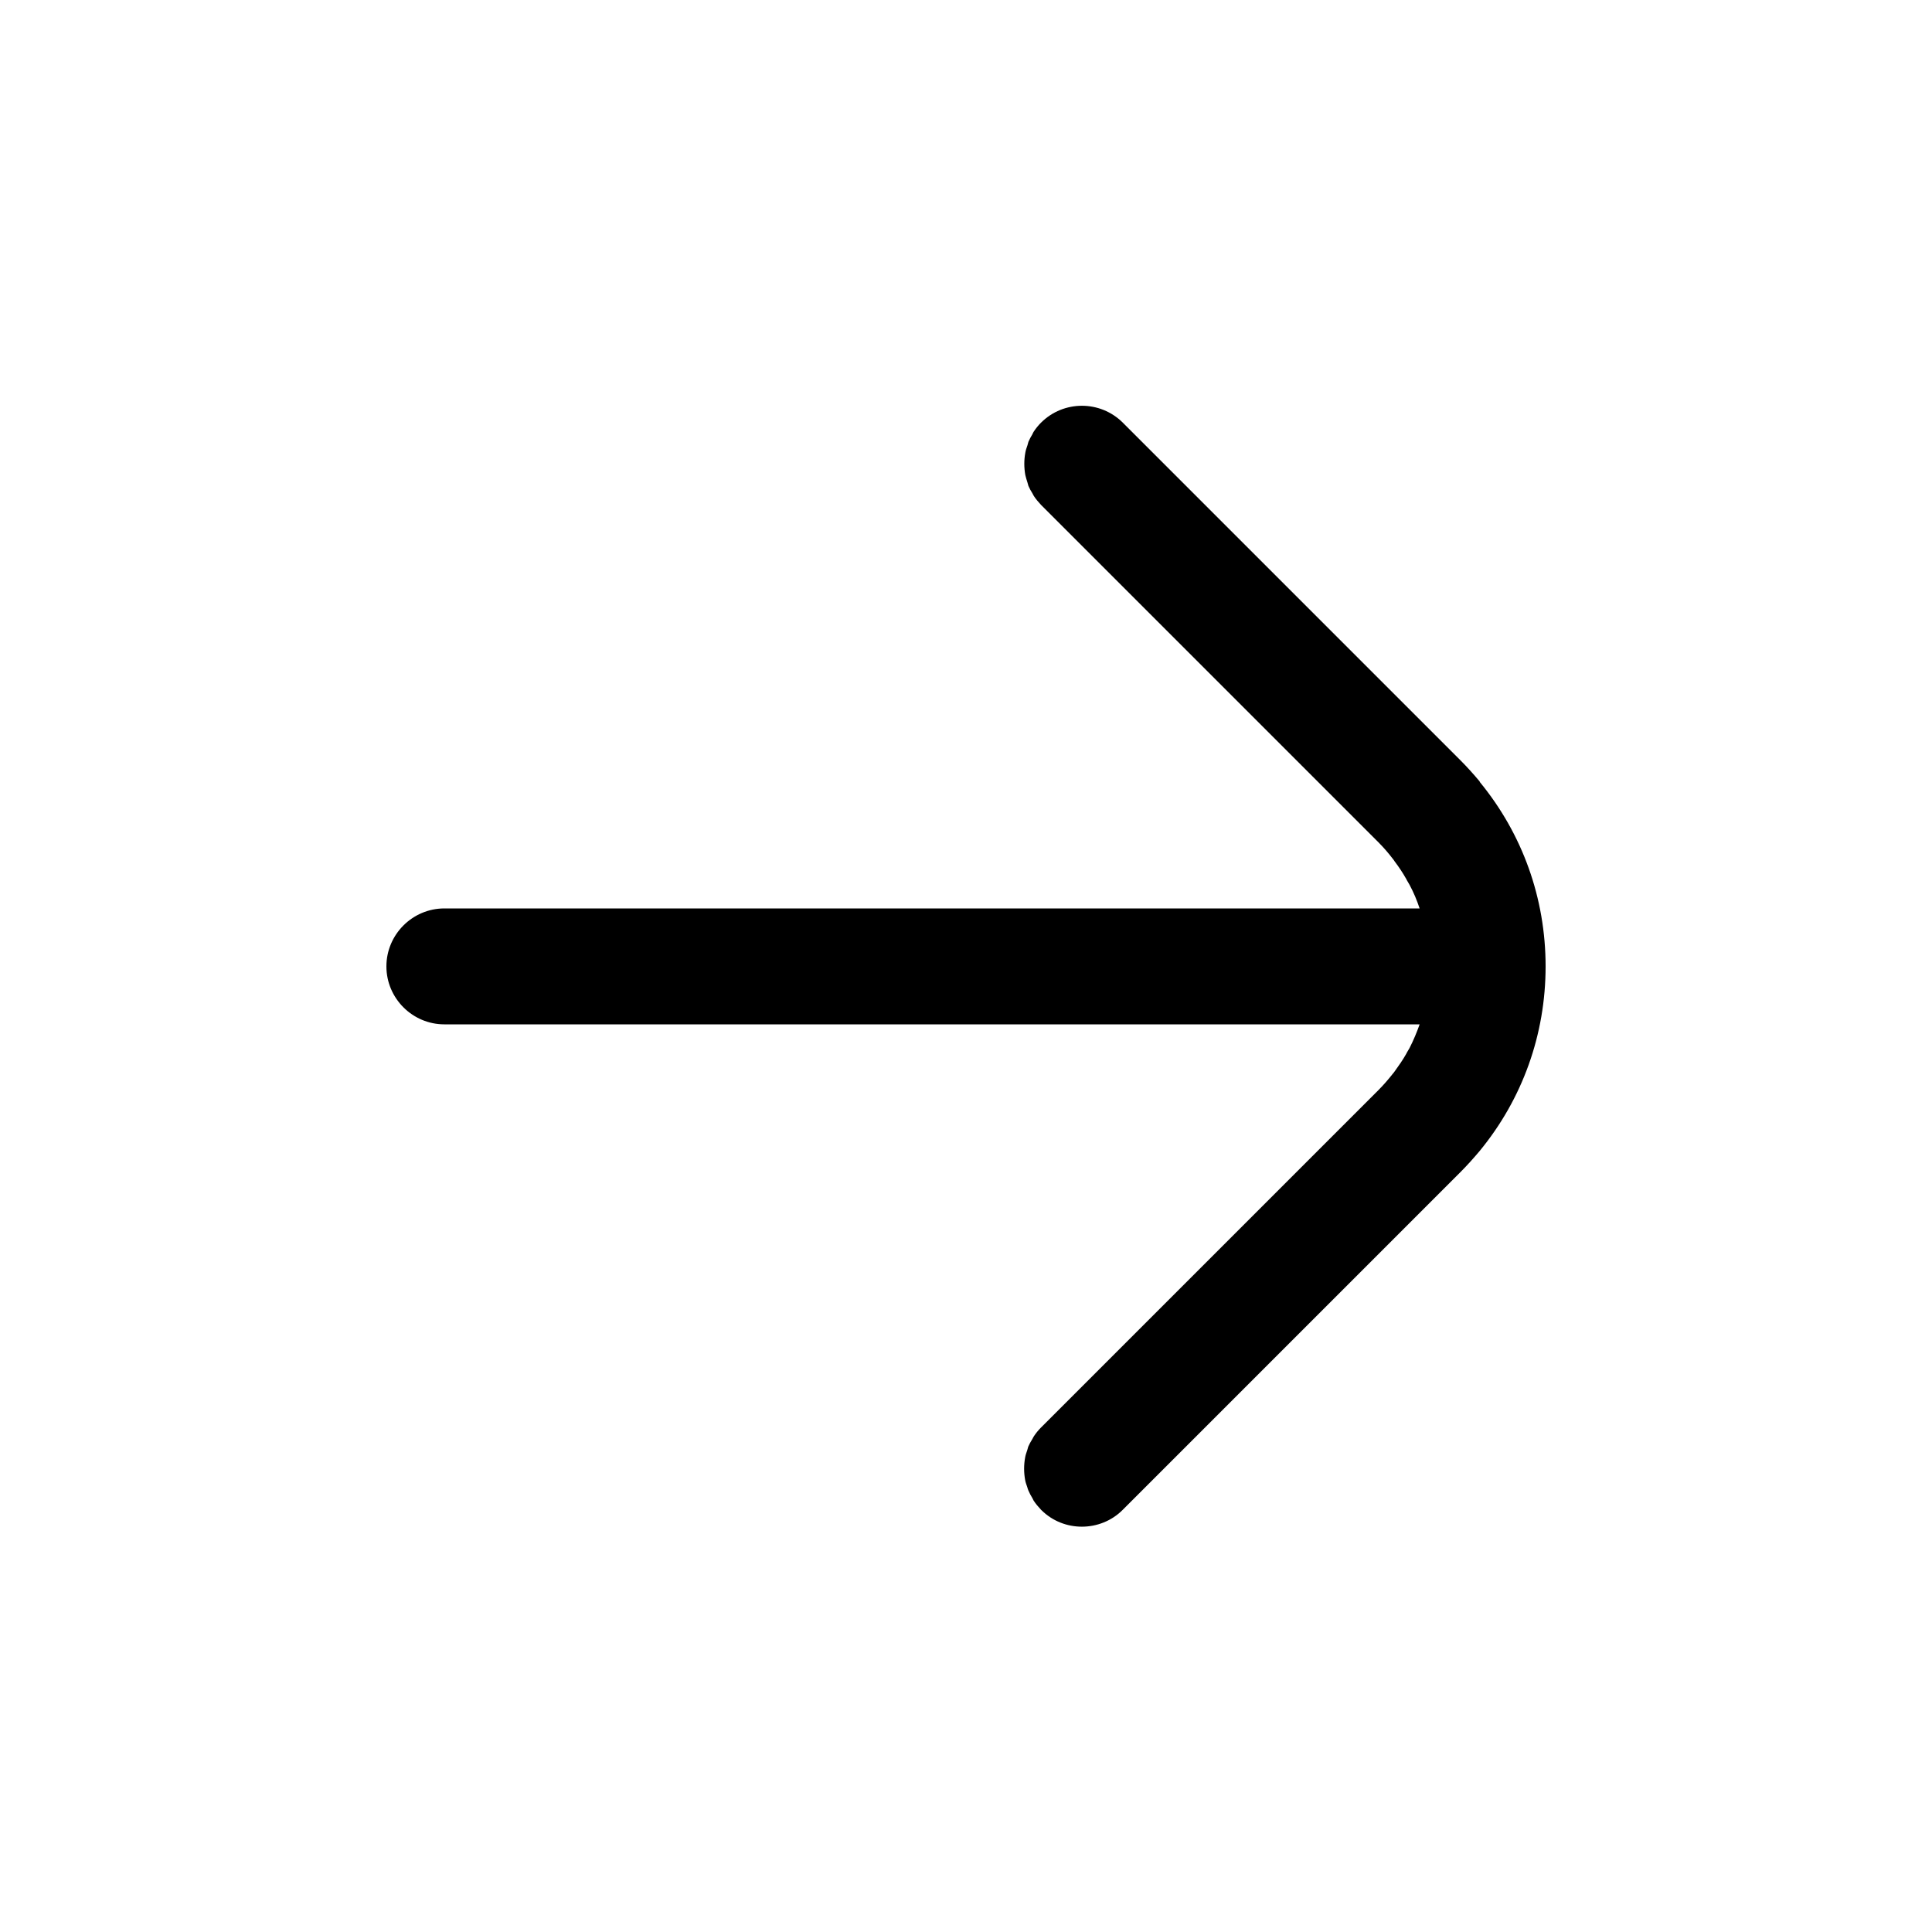
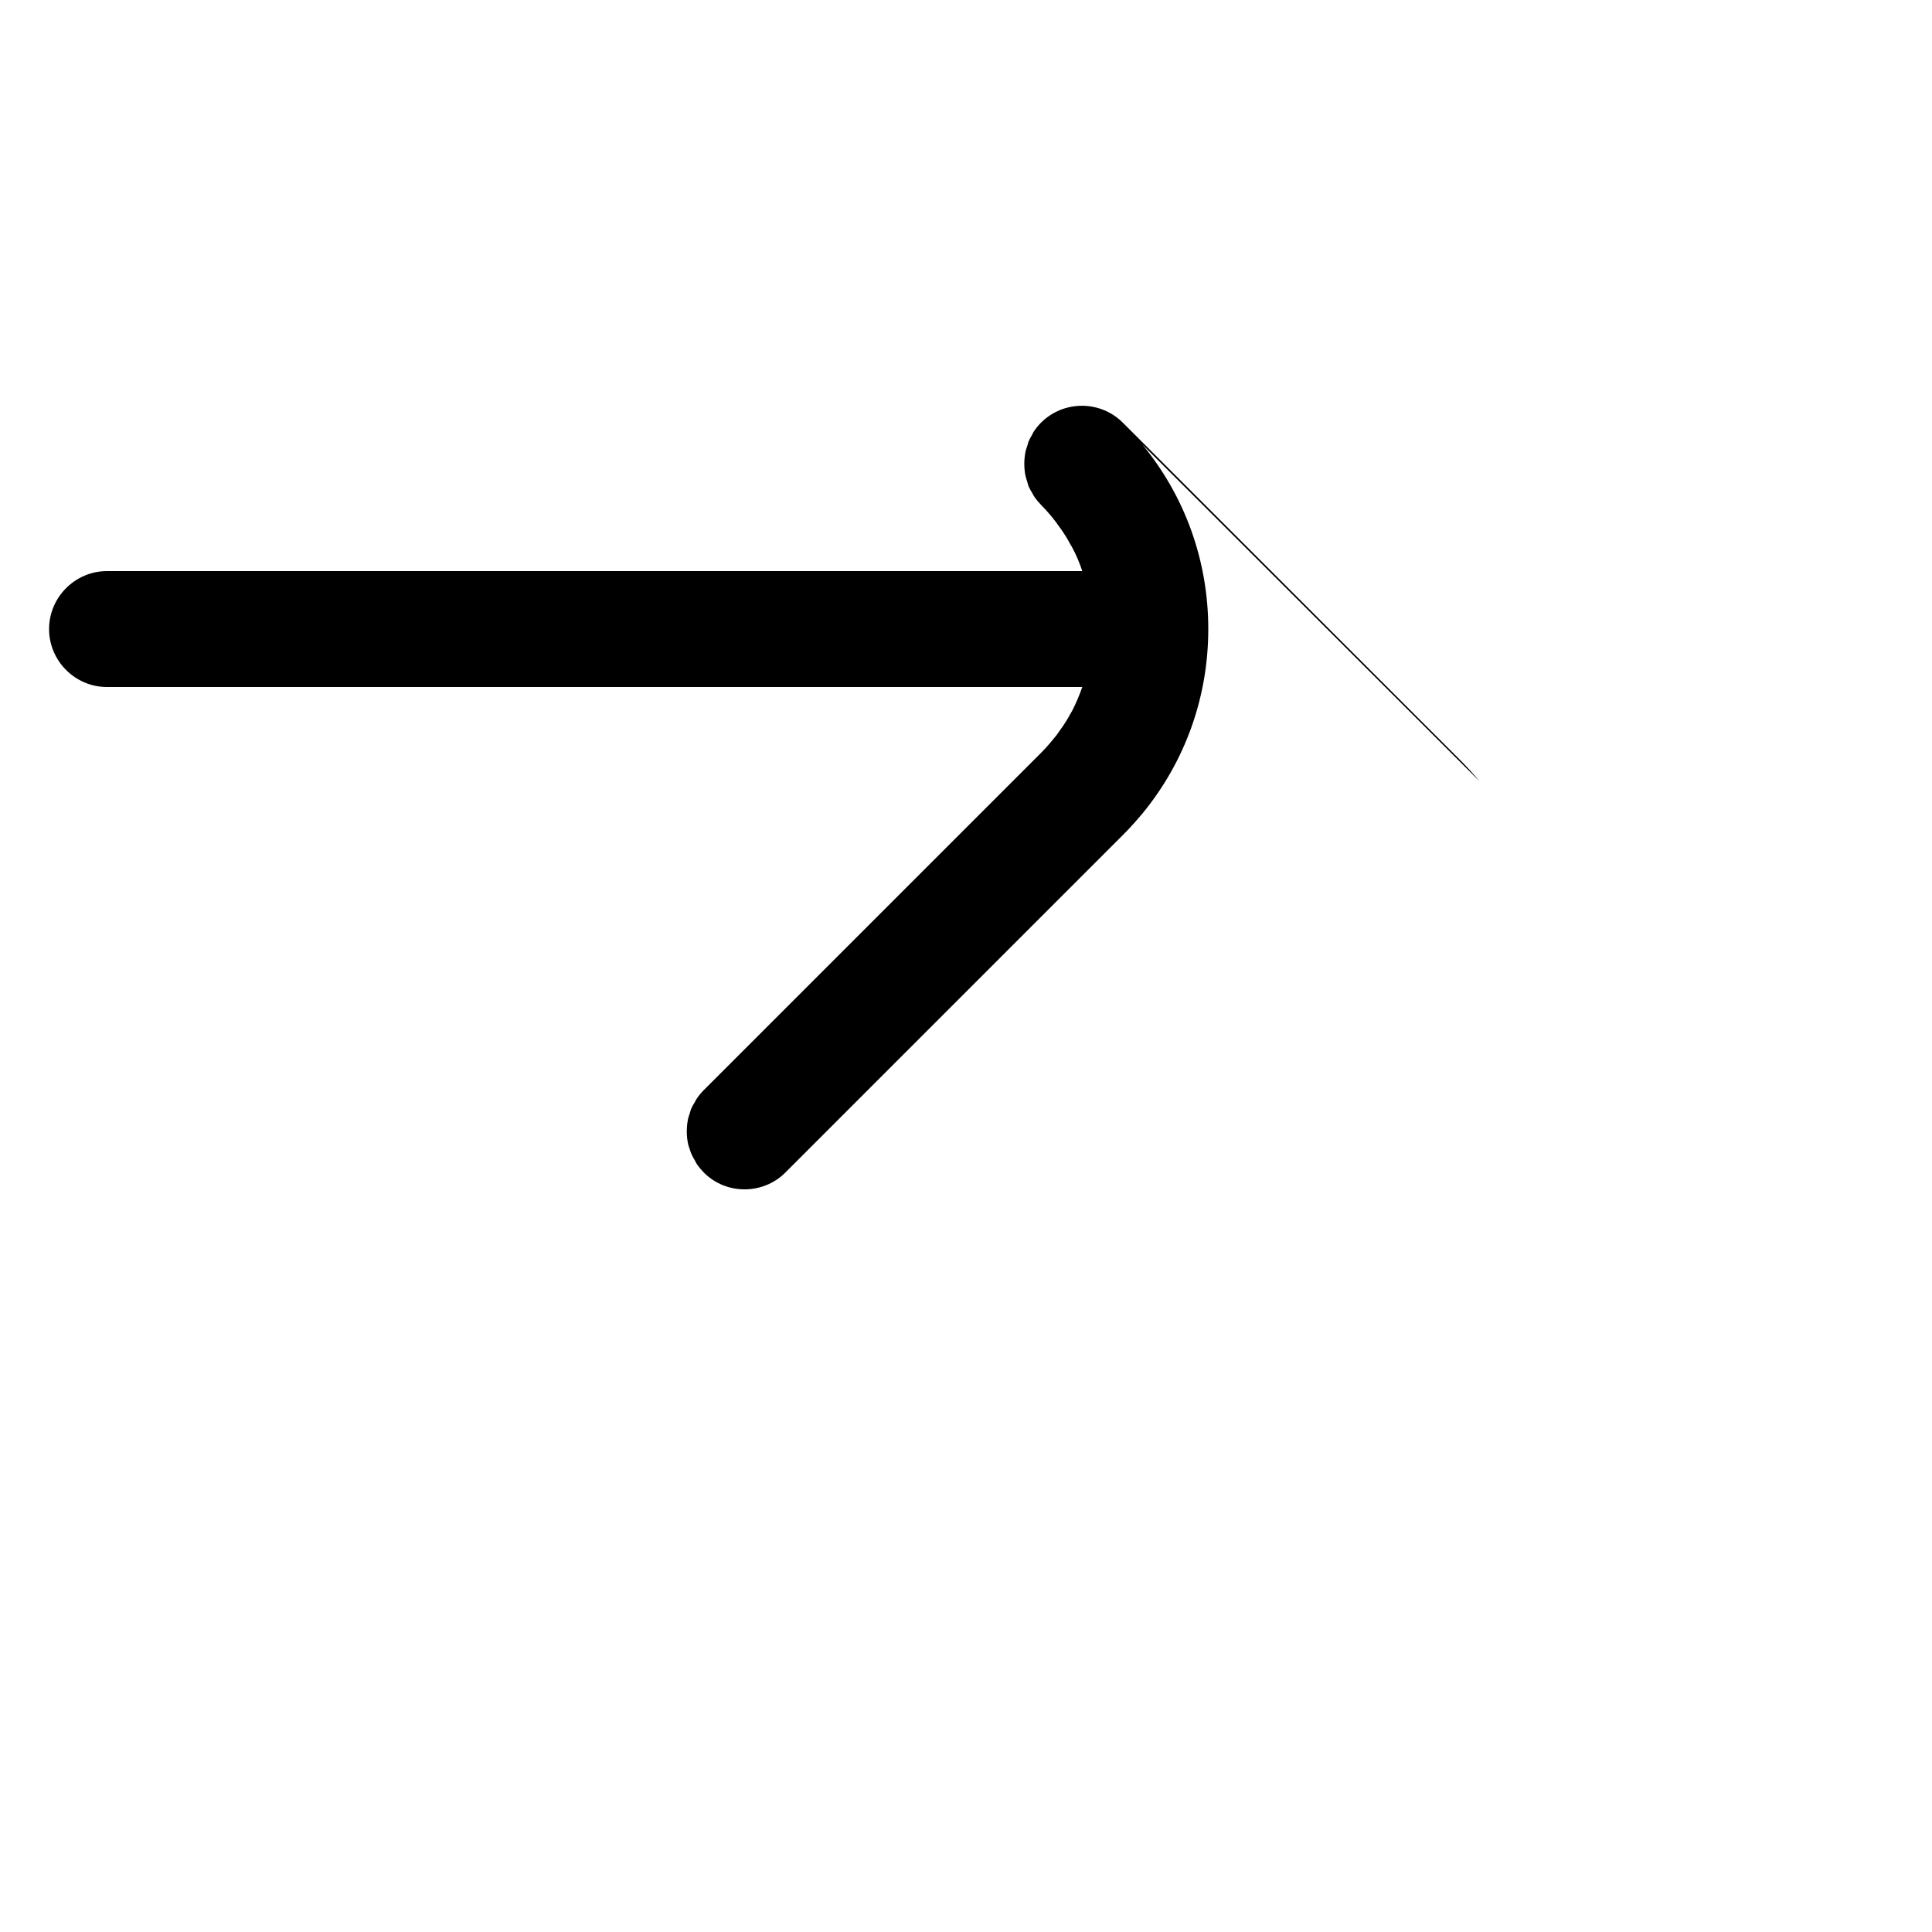
<svg xmlns="http://www.w3.org/2000/svg" width="1200pt" height="1200pt" viewBox="0 0 1200 1200">
-   <path d="m919.08 485.4c-3.84-4.559-7.801-9-12.121-13.32l-209.52-209.52c-14.039-14.039-36.84-14.039-50.879 0-1.68 1.68-3.238 3.602-4.559 5.641-0.359 0.48-0.48 0.961-0.719 1.441-0.961 1.559-1.801 3.121-2.519 4.801-0.238 0.719-0.359 1.441-0.602 2.16-0.48 1.441-1.078 3-1.32 4.559-0.84 4.559-0.84 9.238 0 13.922 0.359 1.559 0.84 3 1.32 4.559 0.238 0.719 0.359 1.441 0.602 2.16 0.719 1.68 1.559 3.121 2.519 4.68 0.359 0.48 0.48 1.078 0.84 1.559 1.32 2.039 2.879 3.84 4.559 5.641l209.52 209.52c3.121 3.121 6.121 6.602 8.879 10.199 0.48 0.602 0.84 1.078 1.199 1.68 2.641 3.481 5.039 7.078 7.199 10.922 0.121 0.238 0.238 0.48 0.359 0.719l1.68 2.879c2.519 4.68 4.559 9.602 6.238 14.641h-605.75c-19.801 0-36 16.199-36 36s16.199 36 36 36h605.76c-1.801 5.039-3.84 9.961-6.238 14.641l-1.68 2.879s-0.238 0.48-0.359 0.719c-2.16 3.84-4.68 7.441-7.199 10.922-0.48 0.602-0.84 1.199-1.32 1.68-2.762 3.481-5.641 6.84-8.762 9.961l-209.64 209.64c-1.68 1.68-3.238 3.602-4.559 5.641-0.359 0.48-0.48 1.078-0.84 1.559-0.961 1.559-1.801 3-2.519 4.68-0.238 0.719-0.359 1.441-0.602 2.16-0.48 1.441-1.078 3-1.32 4.559-0.84 4.559-0.84 9.359 0 13.922 0.238 1.559 0.84 3 1.32 4.441 0.238 0.719 0.359 1.441 0.719 2.16 0.719 1.68 1.559 3.238 2.519 4.801 0.238 0.48 0.48 0.961 0.719 1.441 1.32 2.039 2.879 3.84 4.559 5.641l0.359 0.359c6.961 6.84 15.961 10.199 25.078 10.199 9.121 0 18.48-3.481 25.441-10.559l209.52-209.52c4.32-4.32 8.281-8.762 12.121-13.32 26.52-32.281 40.922-72.238 40.922-114.6 0-42.359-14.398-82.32-40.922-114.6z" />
+   <path d="m919.08 485.4c-3.84-4.559-7.801-9-12.121-13.32l-209.52-209.52c-14.039-14.039-36.84-14.039-50.879 0-1.68 1.68-3.238 3.602-4.559 5.641-0.359 0.48-0.48 0.961-0.719 1.441-0.961 1.559-1.801 3.121-2.519 4.801-0.238 0.719-0.359 1.441-0.602 2.16-0.48 1.441-1.078 3-1.32 4.559-0.84 4.559-0.84 9.238 0 13.922 0.359 1.559 0.84 3 1.32 4.559 0.238 0.719 0.359 1.441 0.602 2.16 0.719 1.68 1.559 3.121 2.519 4.68 0.359 0.48 0.48 1.078 0.84 1.559 1.32 2.039 2.879 3.84 4.559 5.641c3.121 3.121 6.121 6.602 8.879 10.199 0.48 0.602 0.84 1.078 1.199 1.68 2.641 3.481 5.039 7.078 7.199 10.922 0.121 0.238 0.238 0.48 0.359 0.719l1.68 2.879c2.519 4.68 4.559 9.602 6.238 14.641h-605.75c-19.801 0-36 16.199-36 36s16.199 36 36 36h605.76c-1.801 5.039-3.84 9.961-6.238 14.641l-1.68 2.879s-0.238 0.48-0.359 0.719c-2.16 3.84-4.68 7.441-7.199 10.922-0.48 0.602-0.84 1.199-1.32 1.68-2.762 3.481-5.641 6.84-8.762 9.961l-209.64 209.64c-1.68 1.68-3.238 3.602-4.559 5.641-0.359 0.48-0.48 1.078-0.84 1.559-0.961 1.559-1.801 3-2.519 4.68-0.238 0.719-0.359 1.441-0.602 2.16-0.48 1.441-1.078 3-1.32 4.559-0.84 4.559-0.84 9.359 0 13.922 0.238 1.559 0.84 3 1.32 4.441 0.238 0.719 0.359 1.441 0.719 2.16 0.719 1.68 1.559 3.238 2.519 4.801 0.238 0.48 0.48 0.961 0.719 1.441 1.32 2.039 2.879 3.84 4.559 5.641l0.359 0.359c6.961 6.84 15.961 10.199 25.078 10.199 9.121 0 18.48-3.481 25.441-10.559l209.52-209.52c4.32-4.32 8.281-8.762 12.121-13.32 26.52-32.281 40.922-72.238 40.922-114.6 0-42.359-14.398-82.32-40.922-114.6z" />
</svg>